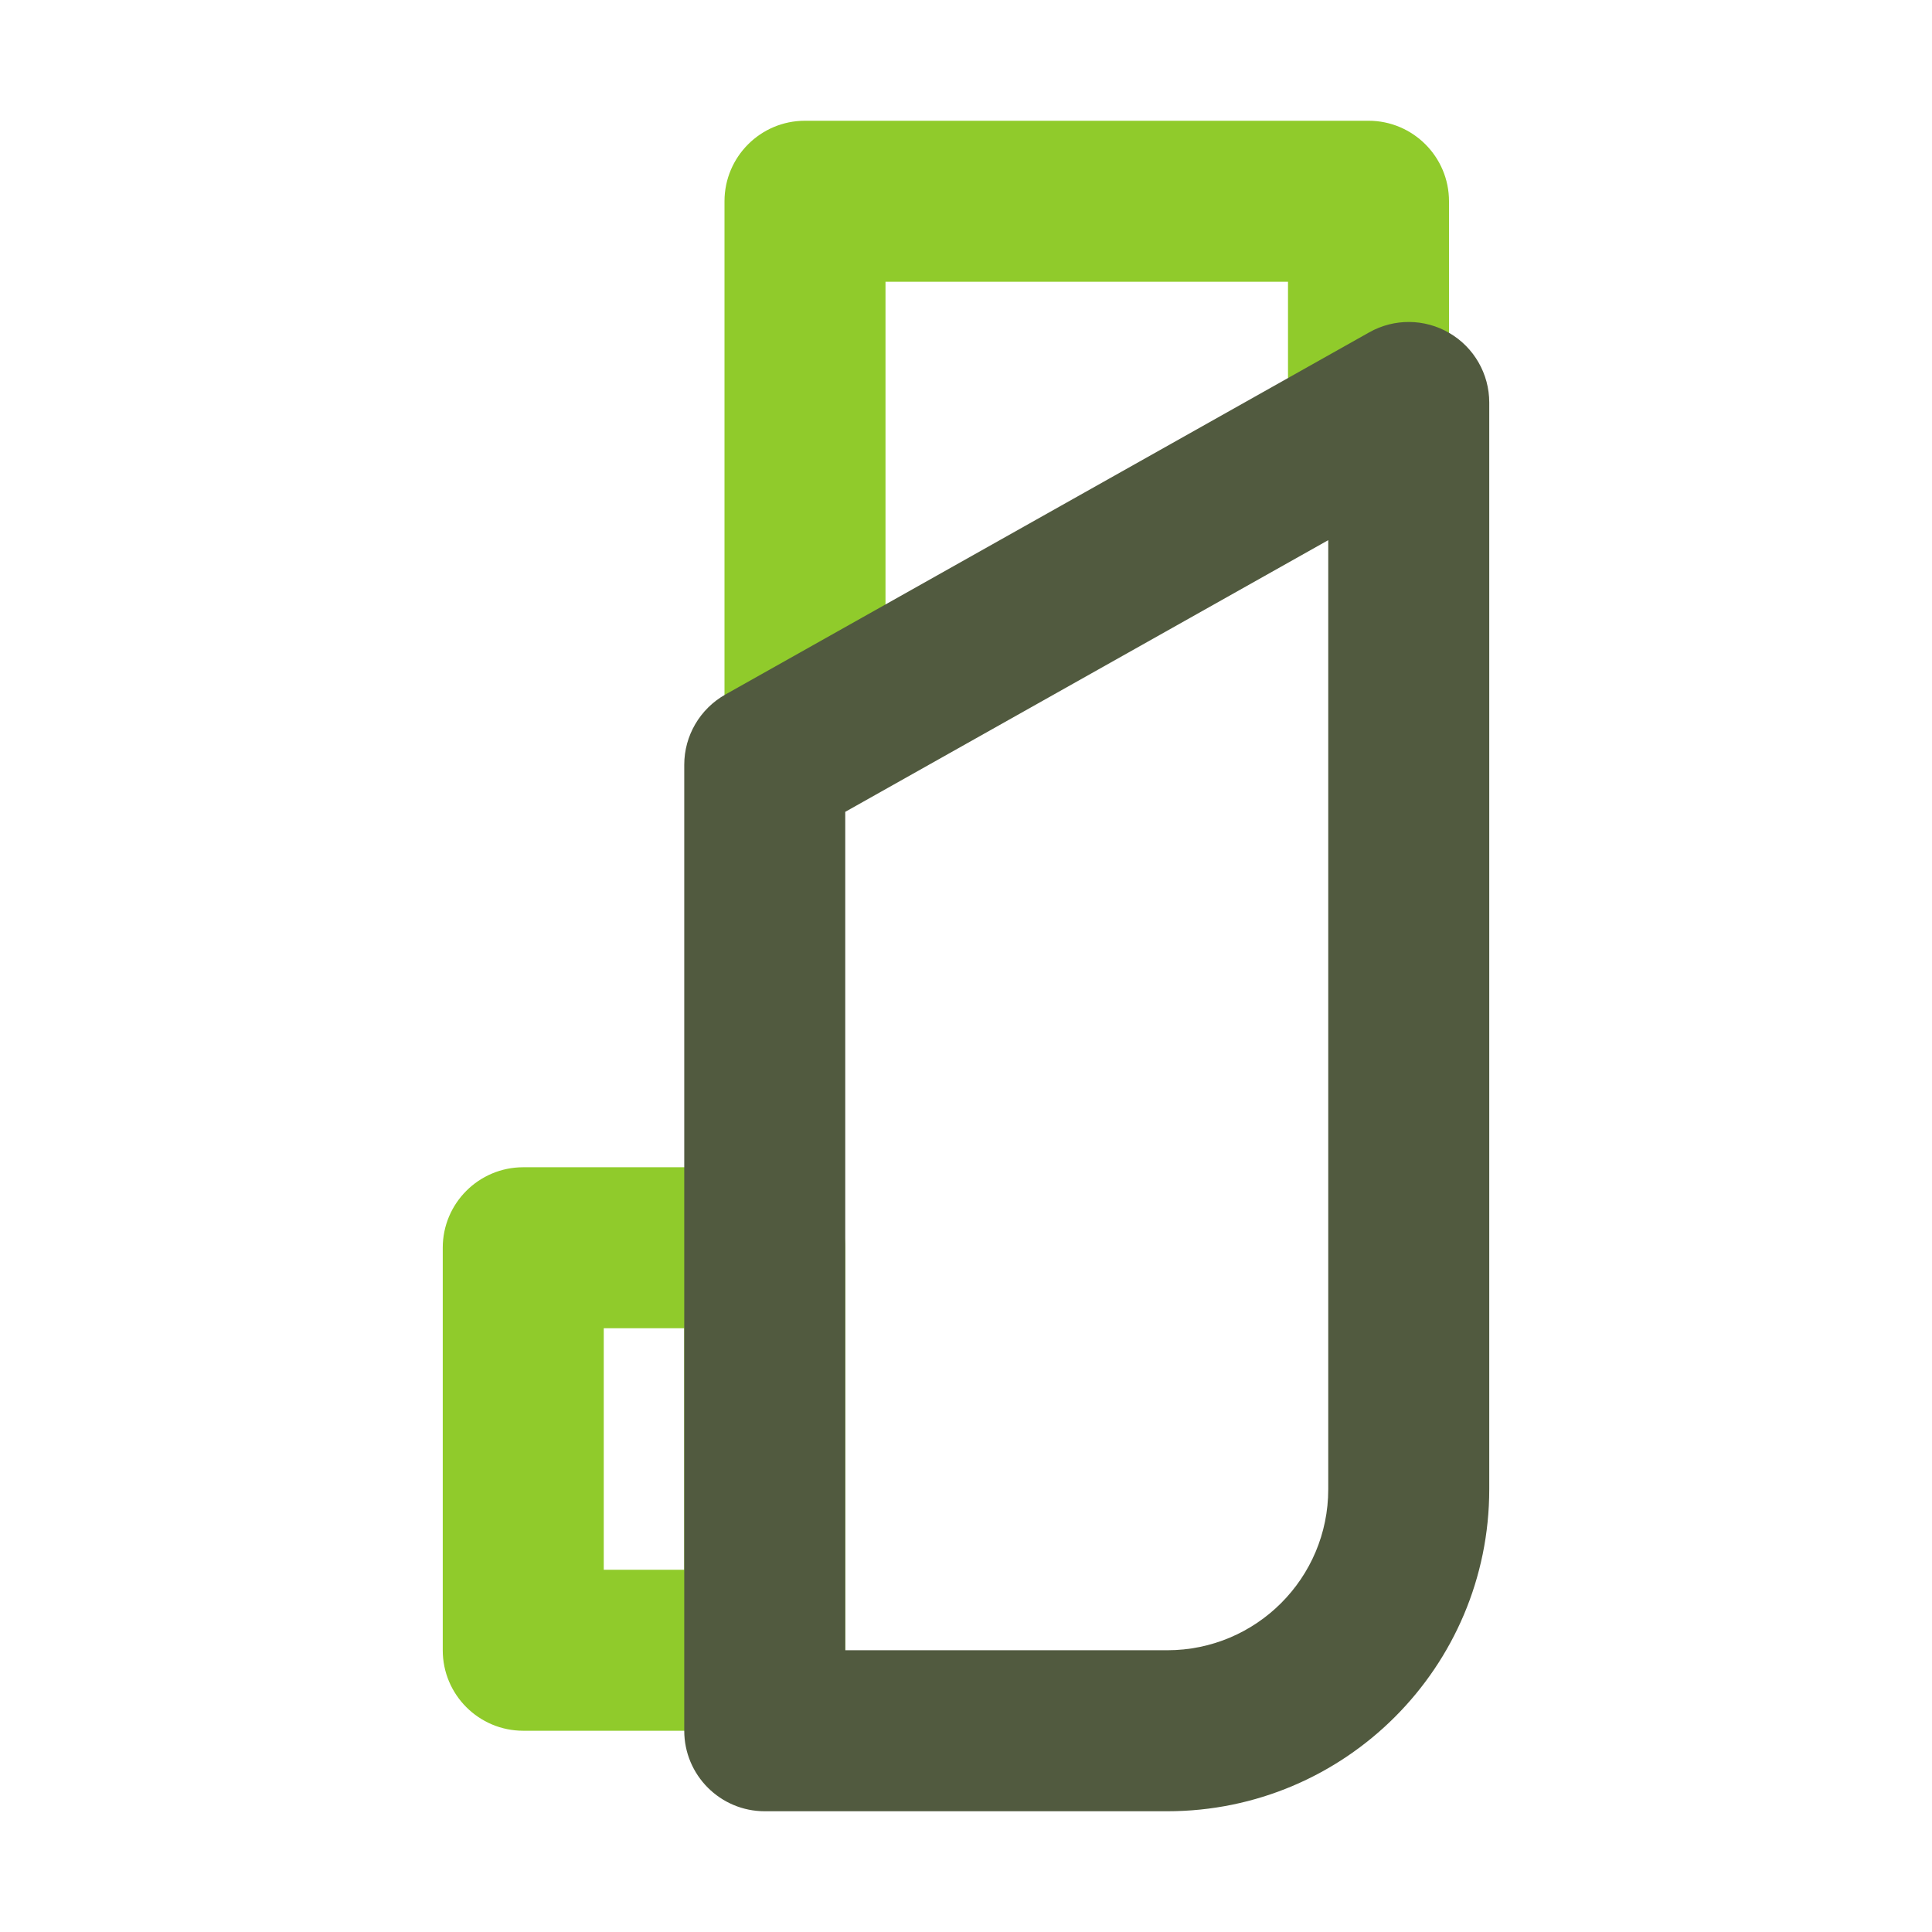
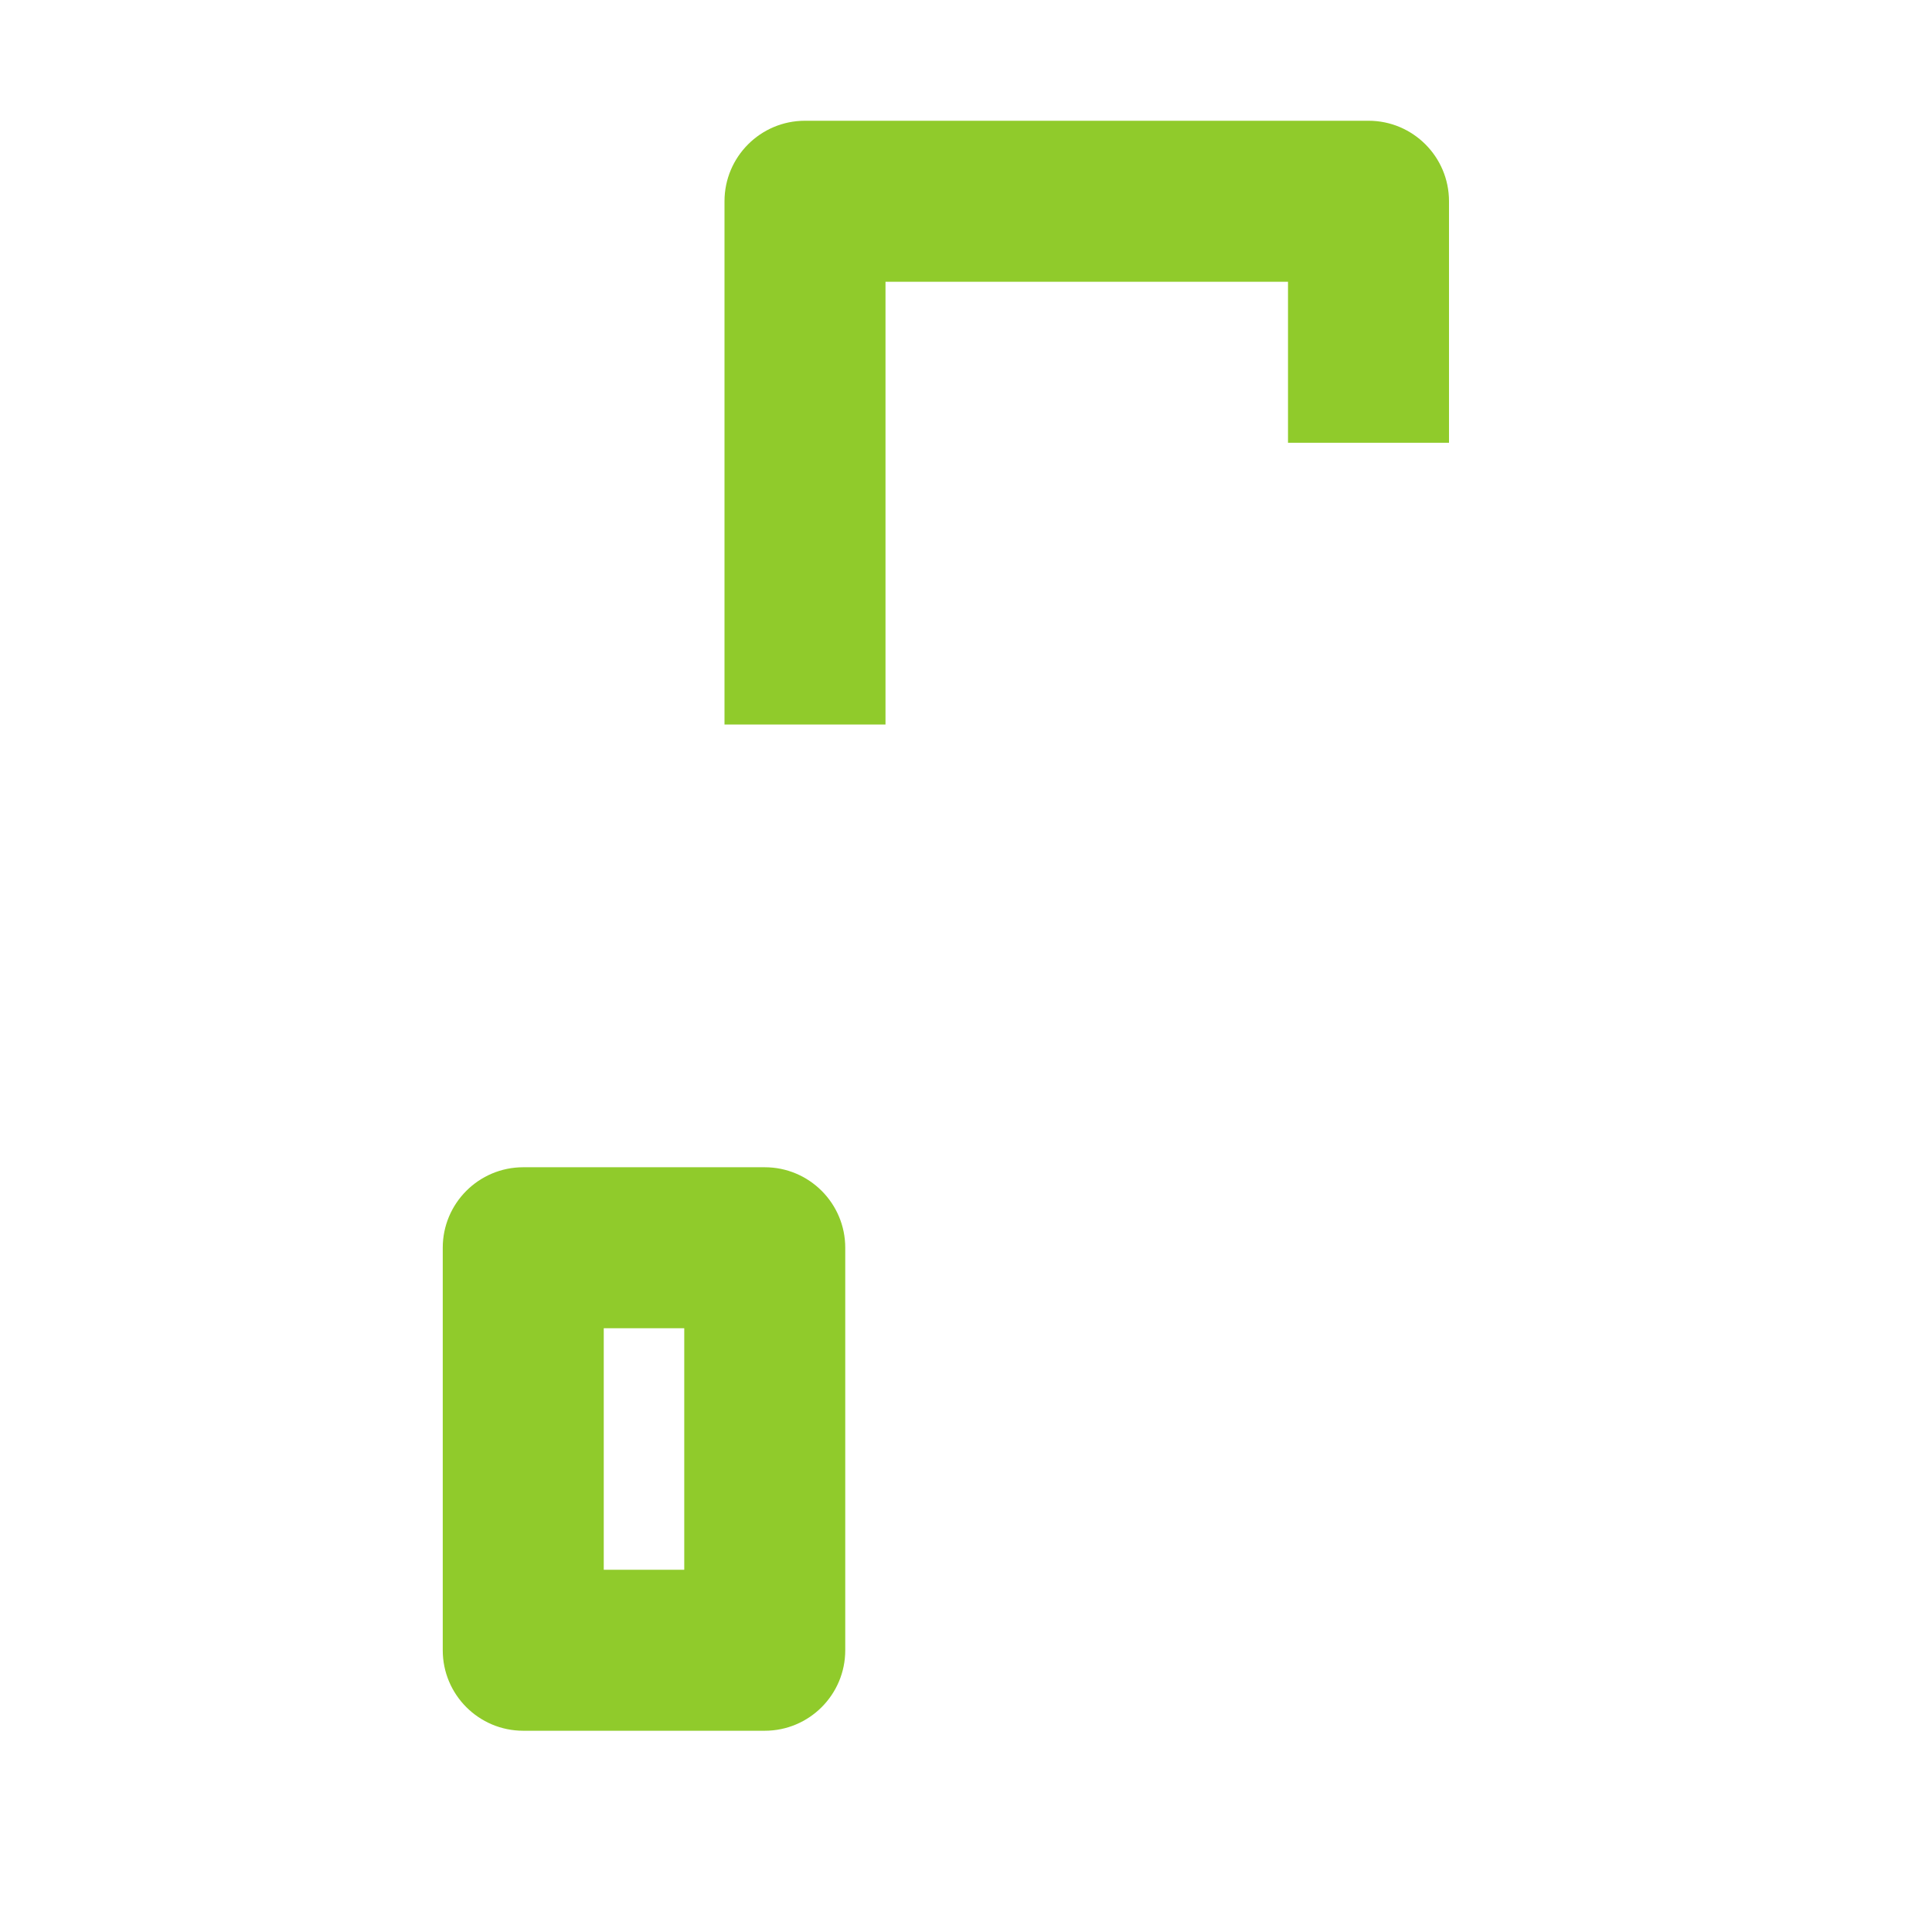
<svg xmlns="http://www.w3.org/2000/svg" fill="none" viewBox="0 0 24 24">
  <path fill="#90cb2b" fill-rule="evenodd" d="M9 2.5C9 1.948 9.448 1.5 10 1.5H17C17.552 1.5 18 1.948 18 2.5V5.5H16V3.5H11V9H9V2.5zM5.5 15.5C5.5 14.948 5.948 14.5 6.5 14.5H9.5C10.052 14.5 10.5 14.948 10.5 15.5V20.5C10.5 21.052 10.052 21.5 9.5 21.5H6.5C5.948 21.5 5.5 21.052 5.5 20.5V15.5zM7.5 16.5V19.5H8.5V16.5H7.5z" clip-rule="evenodd" class="color9545ed svgShape" />
-   <path fill="#515a3f" fill-rule="evenodd" d="M18.005 4.137C18.311 4.316 18.5 4.645 18.5 5V18.5C18.5 20.709 16.709 22.5 14.5 22.5H9.5C8.948 22.5 8.5 22.052 8.5 21.5V9.5C8.5 9.139 8.695 8.806 9.01 8.628L17.01 4.128C17.319 3.954 17.698 3.957 18.005 4.137ZM10.5 10.085V20.5H14.5C15.605 20.5 16.5 19.605 16.5 18.5V6.71L10.5 10.085Z" clip-rule="evenodd" class="color3747d6 svgShape" />
</svg>